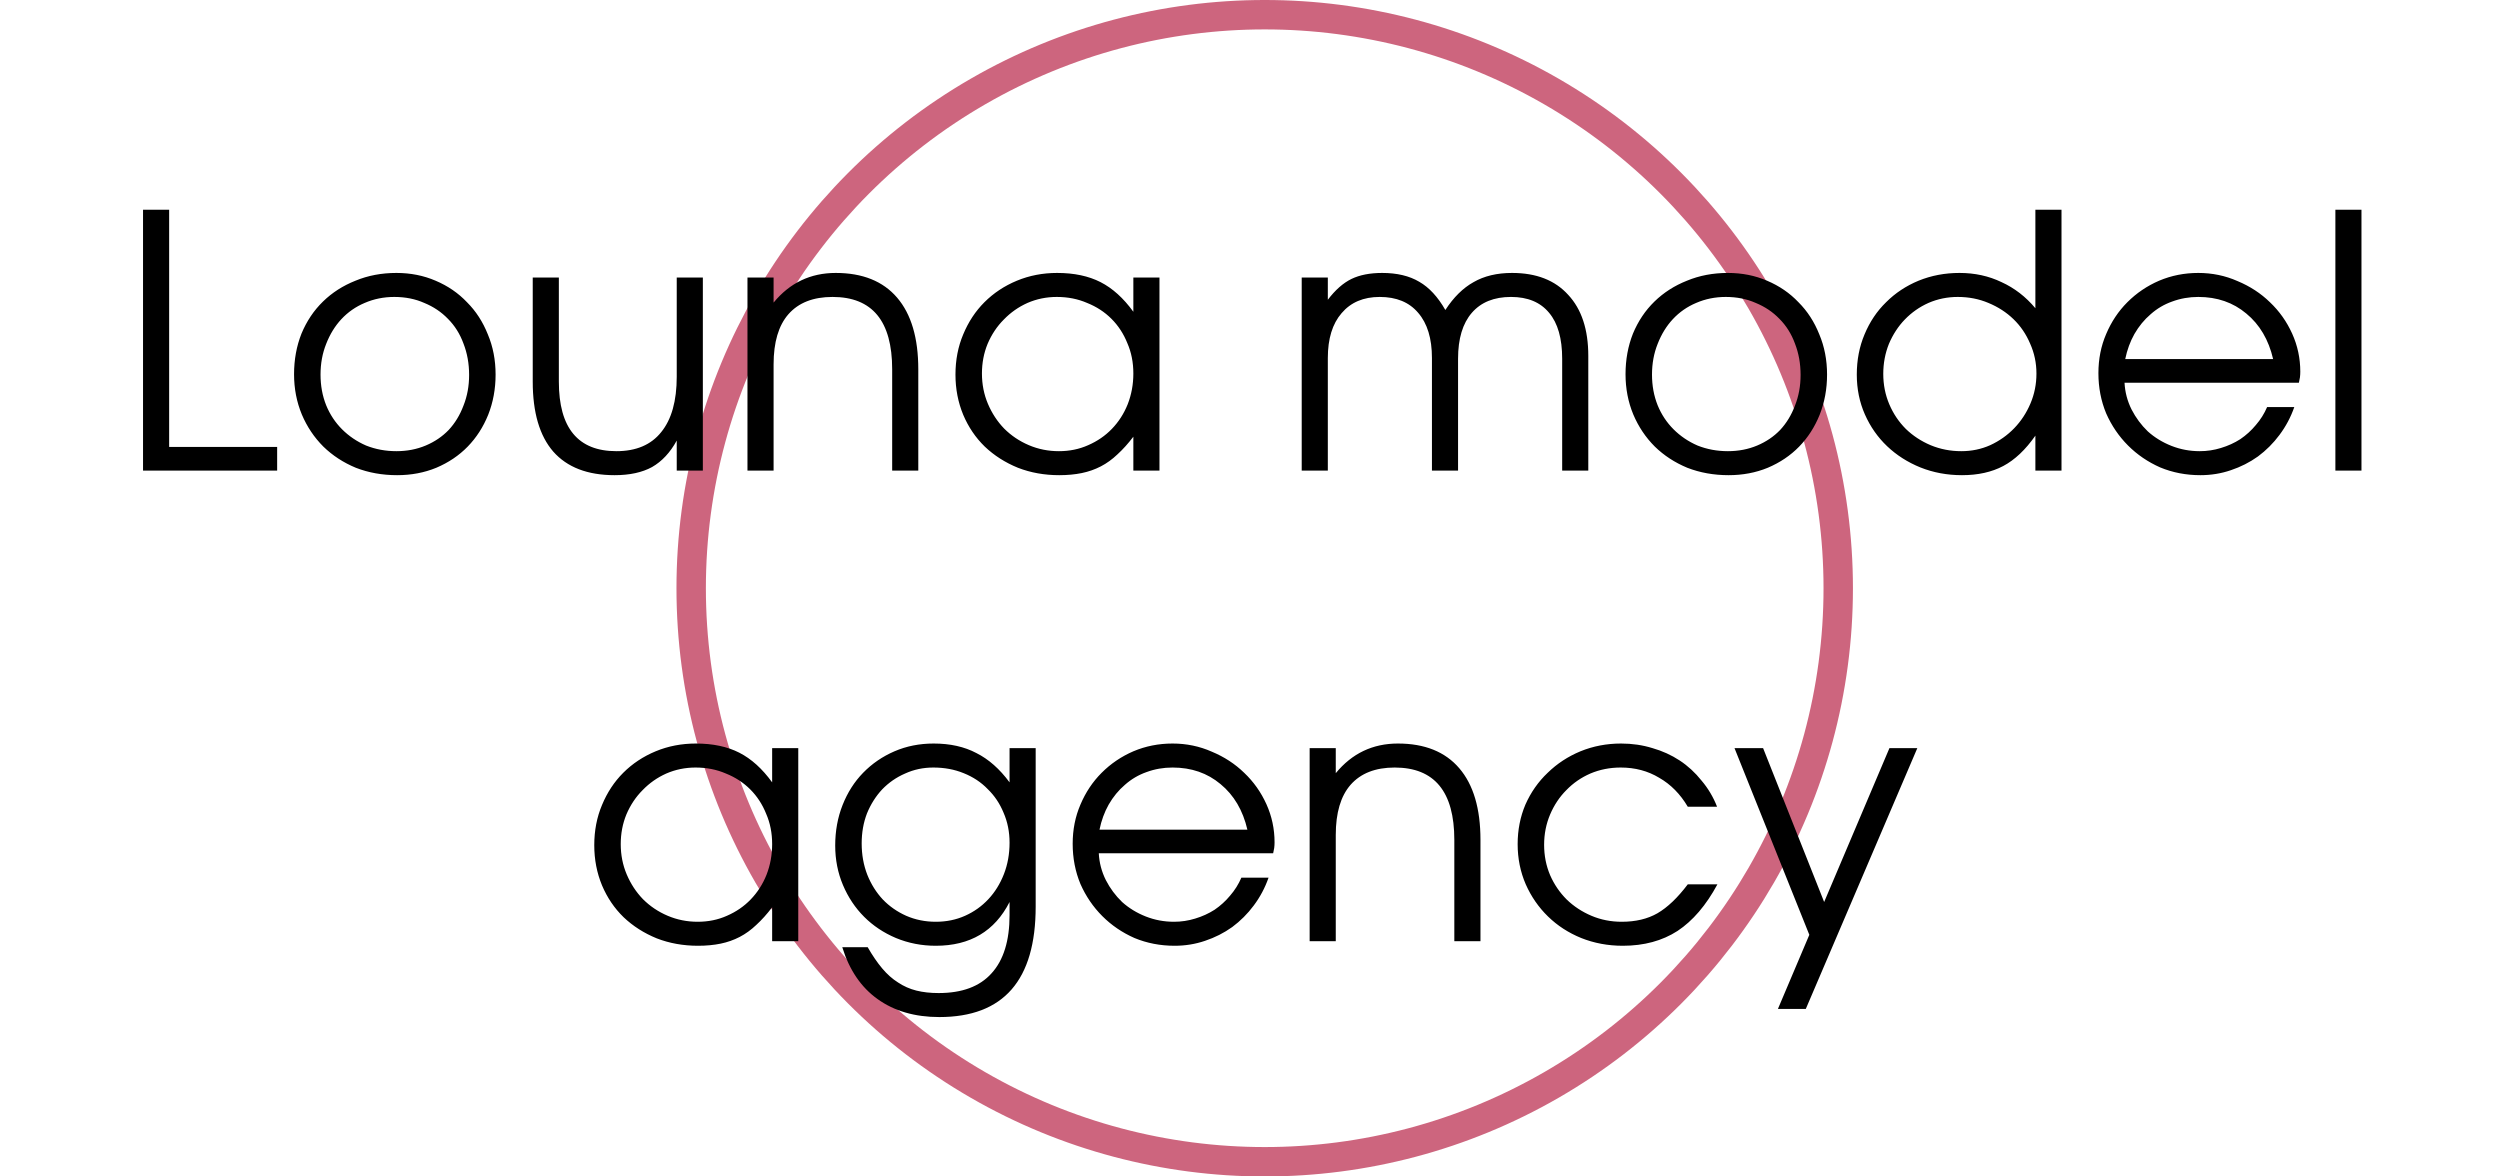
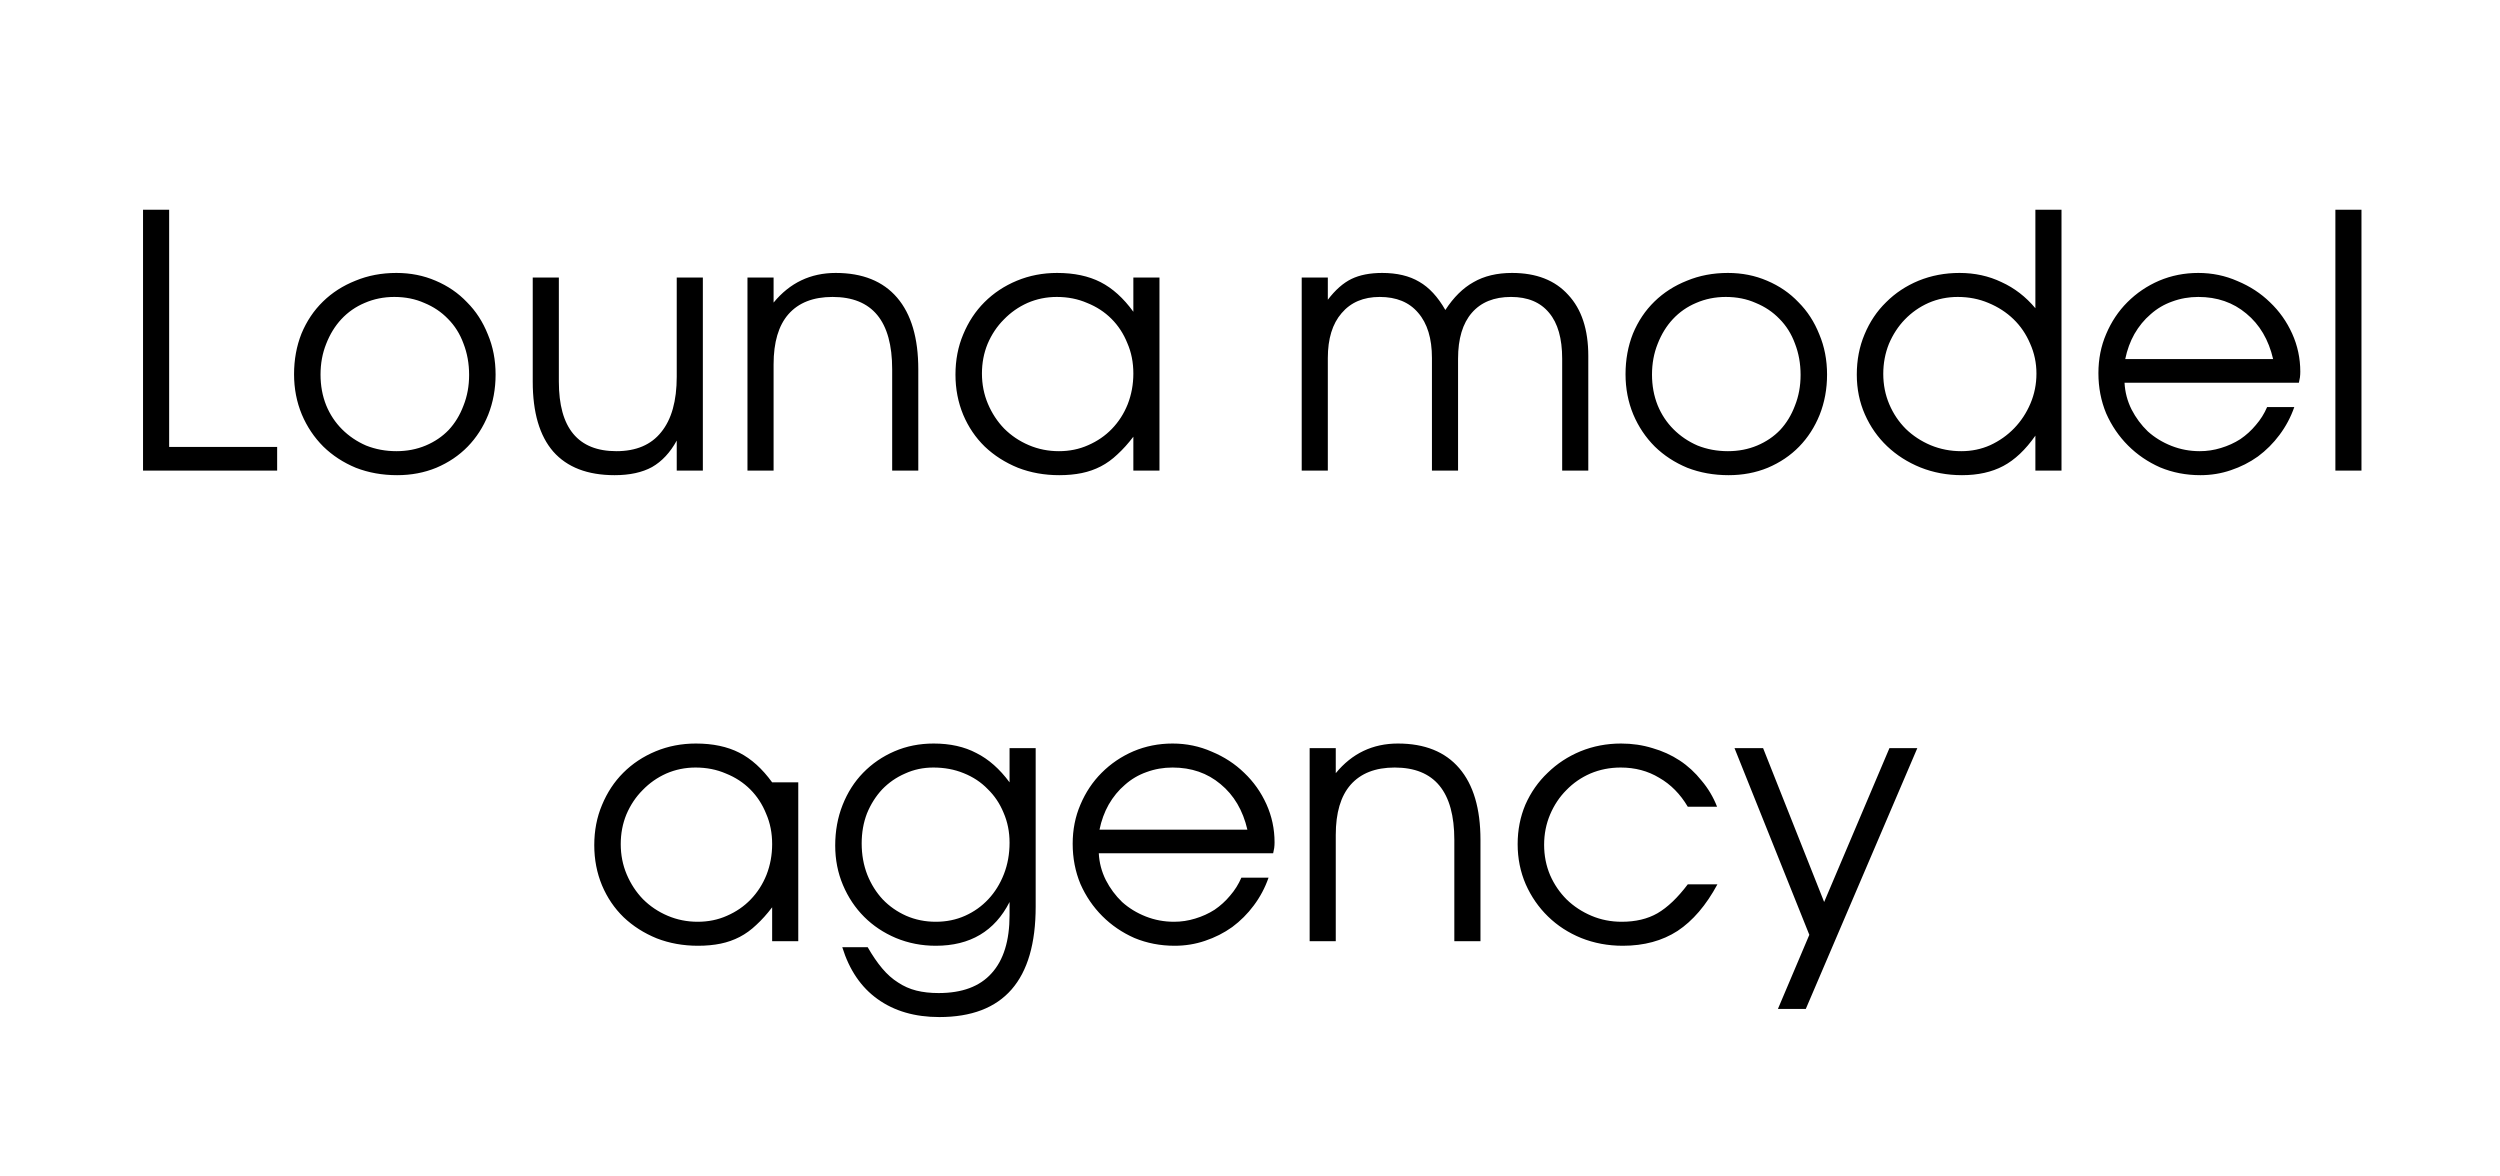
<svg xmlns="http://www.w3.org/2000/svg" width="85" height="40" viewBox="0 0 85 40" fill="none">
-   <circle cx="43" cy="20" r="19.5" stroke="#CD657E" />
-   <path d="M4.863 7.132H5.751V15.196H9.423V16H4.863V7.132ZM9.998 12.724C9.998 12.228 10.082 11.768 10.25 11.344C10.426 10.92 10.67 10.556 10.982 10.252C11.294 9.948 11.662 9.712 12.086 9.544C12.51 9.368 12.974 9.28 13.478 9.28C13.958 9.28 14.402 9.368 14.81 9.544C15.226 9.72 15.582 9.964 15.878 10.276C16.182 10.58 16.418 10.944 16.586 11.368C16.762 11.784 16.85 12.24 16.85 12.736C16.85 13.224 16.766 13.68 16.598 14.104C16.43 14.52 16.198 14.88 15.902 15.184C15.606 15.488 15.25 15.728 14.834 15.904C14.426 16.072 13.982 16.156 13.502 16.156C12.998 16.156 12.53 16.072 12.098 15.904C11.674 15.728 11.306 15.488 10.994 15.184C10.682 14.872 10.438 14.508 10.262 14.092C10.086 13.668 9.998 13.212 9.998 12.724ZM13.478 15.34C13.838 15.34 14.17 15.276 14.474 15.148C14.778 15.02 15.038 14.844 15.254 14.62C15.47 14.388 15.638 14.112 15.758 13.792C15.886 13.472 15.95 13.124 15.95 12.748C15.95 12.364 15.886 12.008 15.758 11.68C15.638 11.352 15.462 11.072 15.23 10.84C15.006 10.608 14.738 10.428 14.426 10.3C14.122 10.164 13.782 10.096 13.406 10.096C13.046 10.096 12.71 10.164 12.398 10.3C12.094 10.428 11.83 10.612 11.606 10.852C11.39 11.084 11.218 11.364 11.09 11.692C10.962 12.012 10.898 12.36 10.898 12.736C10.898 13.112 10.962 13.46 11.09 13.78C11.218 14.092 11.398 14.364 11.63 14.596C11.862 14.828 12.134 15.012 12.446 15.148C12.766 15.276 13.11 15.34 13.478 15.34ZM23.009 14.98C22.785 15.388 22.505 15.688 22.169 15.88C21.833 16.064 21.409 16.156 20.897 16.156C19.977 16.156 19.281 15.888 18.809 15.352C18.345 14.816 18.113 14.024 18.113 12.976V9.436H19.001V12.976C19.001 14.552 19.653 15.34 20.957 15.34C21.629 15.34 22.137 15.124 22.481 14.692C22.833 14.26 23.009 13.632 23.009 12.808V9.436H23.897V16H23.009V14.98ZM25.414 9.436H26.302V10.288C26.854 9.616 27.558 9.28 28.414 9.28C29.326 9.28 30.022 9.56 30.502 10.12C30.982 10.68 31.222 11.492 31.222 12.556V16H30.334V12.556C30.334 10.916 29.658 10.096 28.306 10.096C27.65 10.096 27.15 10.292 26.806 10.684C26.47 11.068 26.302 11.636 26.302 12.388V16H25.414V9.436ZM32.486 12.736C32.486 12.24 32.574 11.784 32.75 11.368C32.926 10.944 33.166 10.58 33.47 10.276C33.782 9.964 34.15 9.72 34.574 9.544C34.998 9.368 35.454 9.28 35.942 9.28C36.518 9.28 37.01 9.384 37.418 9.592C37.826 9.8 38.198 10.136 38.534 10.6V9.436H39.422V16H38.534V14.848C38.358 15.08 38.178 15.28 37.994 15.448C37.818 15.616 37.63 15.752 37.43 15.856C37.23 15.96 37.014 16.036 36.782 16.084C36.55 16.132 36.294 16.156 36.014 16.156C35.51 16.156 35.042 16.072 34.61 15.904C34.178 15.728 33.802 15.488 33.482 15.184C33.17 14.88 32.926 14.52 32.75 14.104C32.574 13.68 32.486 13.224 32.486 12.736ZM33.386 12.7C33.386 13.068 33.454 13.412 33.59 13.732C33.726 14.052 33.91 14.332 34.142 14.572C34.382 14.812 34.662 15 34.982 15.136C35.302 15.272 35.642 15.34 36.002 15.34C36.362 15.34 36.694 15.272 36.998 15.136C37.31 15 37.578 14.816 37.802 14.584C38.034 14.344 38.214 14.064 38.342 13.744C38.47 13.416 38.534 13.068 38.534 12.7C38.534 12.324 38.466 11.98 38.33 11.668C38.202 11.348 38.022 11.072 37.79 10.84C37.558 10.608 37.282 10.428 36.962 10.3C36.65 10.164 36.306 10.096 35.93 10.096C35.578 10.096 35.246 10.164 34.934 10.3C34.63 10.436 34.362 10.624 34.13 10.864C33.898 11.096 33.714 11.372 33.578 11.692C33.45 12.004 33.386 12.34 33.386 12.7ZM44.258 9.436H45.146V10.192C45.402 9.856 45.67 9.62 45.95 9.484C46.23 9.348 46.578 9.28 46.994 9.28C47.498 9.28 47.918 9.38 48.254 9.58C48.59 9.772 48.886 10.092 49.142 10.54C49.422 10.108 49.742 9.792 50.102 9.592C50.462 9.384 50.898 9.28 51.41 9.28C52.234 9.28 52.87 9.528 53.318 10.024C53.774 10.512 54.002 11.204 54.002 12.1V16H53.114V12.196C53.114 11.508 52.966 10.988 52.67 10.636C52.374 10.276 51.942 10.096 51.374 10.096C50.798 10.096 50.354 10.276 50.042 10.636C49.73 10.996 49.574 11.516 49.574 12.196V16H48.686V12.172C48.686 11.508 48.53 10.996 48.218 10.636C47.914 10.276 47.478 10.096 46.91 10.096C46.358 10.096 45.926 10.28 45.614 10.648C45.302 11.008 45.146 11.516 45.146 12.172V16H44.258V9.436ZM55.268 12.724C55.268 12.228 55.352 11.768 55.52 11.344C55.696 10.92 55.94 10.556 56.252 10.252C56.564 9.948 56.932 9.712 57.356 9.544C57.78 9.368 58.244 9.28 58.748 9.28C59.228 9.28 59.672 9.368 60.08 9.544C60.496 9.72 60.852 9.964 61.148 10.276C61.452 10.58 61.688 10.944 61.856 11.368C62.032 11.784 62.12 12.24 62.12 12.736C62.12 13.224 62.036 13.68 61.868 14.104C61.7 14.52 61.468 14.88 61.172 15.184C60.876 15.488 60.52 15.728 60.104 15.904C59.696 16.072 59.252 16.156 58.772 16.156C58.268 16.156 57.8 16.072 57.368 15.904C56.944 15.728 56.576 15.488 56.264 15.184C55.952 14.872 55.708 14.508 55.532 14.092C55.356 13.668 55.268 13.212 55.268 12.724ZM58.748 15.34C59.108 15.34 59.44 15.276 59.744 15.148C60.048 15.02 60.308 14.844 60.524 14.62C60.74 14.388 60.908 14.112 61.028 13.792C61.156 13.472 61.22 13.124 61.22 12.748C61.22 12.364 61.156 12.008 61.028 11.68C60.908 11.352 60.732 11.072 60.5 10.84C60.276 10.608 60.008 10.428 59.696 10.3C59.392 10.164 59.052 10.096 58.676 10.096C58.316 10.096 57.98 10.164 57.668 10.3C57.364 10.428 57.1 10.612 56.876 10.852C56.66 11.084 56.488 11.364 56.36 11.692C56.232 12.012 56.168 12.36 56.168 12.736C56.168 13.112 56.232 13.46 56.36 13.78C56.488 14.092 56.668 14.364 56.9 14.596C57.132 14.828 57.404 15.012 57.716 15.148C58.036 15.276 58.38 15.34 58.748 15.34ZM63.131 12.736C63.131 12.24 63.219 11.784 63.395 11.368C63.571 10.944 63.815 10.58 64.127 10.276C64.439 9.964 64.807 9.72 65.231 9.544C65.663 9.368 66.127 9.28 66.623 9.28C67.143 9.28 67.619 9.384 68.051 9.592C68.491 9.792 68.875 10.088 69.203 10.48V7.132H70.091V16H69.203V14.812C68.867 15.292 68.503 15.636 68.111 15.844C67.719 16.052 67.251 16.156 66.707 16.156C66.203 16.156 65.731 16.068 65.291 15.892C64.859 15.716 64.483 15.476 64.163 15.172C63.843 14.868 63.591 14.508 63.407 14.092C63.223 13.676 63.131 13.224 63.131 12.736ZM64.031 12.712C64.031 13.08 64.099 13.424 64.235 13.744C64.371 14.064 64.559 14.344 64.799 14.584C65.039 14.816 65.319 15 65.639 15.136C65.967 15.272 66.315 15.34 66.683 15.34C67.035 15.34 67.363 15.272 67.667 15.136C67.979 14.992 68.251 14.8 68.483 14.56C68.715 14.32 68.899 14.04 69.035 13.72C69.171 13.4 69.239 13.06 69.239 12.7C69.239 12.34 69.167 12 69.023 11.68C68.887 11.36 68.699 11.084 68.459 10.852C68.219 10.62 67.935 10.436 67.607 10.3C67.287 10.164 66.939 10.096 66.563 10.096C66.211 10.096 65.879 10.164 65.567 10.3C65.263 10.436 64.995 10.624 64.763 10.864C64.539 11.096 64.359 11.372 64.223 11.692C64.095 12.012 64.031 12.352 64.031 12.712ZM78.006 13.84C77.886 14.184 77.718 14.5 77.502 14.788C77.294 15.068 77.05 15.312 76.77 15.52C76.49 15.72 76.182 15.876 75.846 15.988C75.518 16.1 75.174 16.156 74.814 16.156C74.326 16.156 73.87 16.068 73.446 15.892C73.03 15.708 72.666 15.46 72.354 15.148C72.042 14.836 71.794 14.472 71.61 14.056C71.434 13.632 71.346 13.176 71.346 12.688C71.346 12.208 71.434 11.764 71.61 11.356C71.786 10.94 72.026 10.58 72.33 10.276C72.642 9.964 73.002 9.72 73.41 9.544C73.826 9.368 74.27 9.28 74.742 9.28C75.214 9.28 75.658 9.372 76.074 9.556C76.498 9.732 76.866 9.972 77.178 10.276C77.498 10.58 77.75 10.936 77.934 11.344C78.118 11.752 78.21 12.184 78.21 12.64C78.21 12.704 78.206 12.768 78.198 12.832C78.19 12.888 78.178 12.948 78.162 13.012H72.234C72.25 13.332 72.33 13.636 72.474 13.924C72.618 14.204 72.802 14.452 73.026 14.668C73.258 14.876 73.526 15.04 73.83 15.16C74.134 15.28 74.454 15.34 74.79 15.34C75.038 15.34 75.278 15.304 75.51 15.232C75.75 15.16 75.97 15.06 76.17 14.932C76.37 14.796 76.546 14.636 76.698 14.452C76.858 14.268 76.986 14.064 77.082 13.84H78.006ZM77.286 12.208C77.134 11.552 76.83 11.036 76.374 10.66C75.926 10.284 75.382 10.096 74.742 10.096C74.43 10.096 74.134 10.148 73.854 10.252C73.582 10.348 73.338 10.492 73.122 10.684C72.906 10.868 72.722 11.092 72.57 11.356C72.426 11.612 72.322 11.896 72.258 12.208H77.286ZM79.403 7.132H80.29V16H79.403V7.132ZM20.205 28.736C20.205 28.24 20.293 27.784 20.469 27.368C20.645 26.944 20.885 26.58 21.189 26.276C21.501 25.964 21.869 25.72 22.293 25.544C22.717 25.368 23.173 25.28 23.661 25.28C24.237 25.28 24.729 25.384 25.137 25.592C25.545 25.8 25.917 26.136 26.253 26.6V25.436H27.141V32H26.253V30.848C26.077 31.08 25.897 31.28 25.713 31.448C25.537 31.616 25.349 31.752 25.149 31.856C24.949 31.96 24.733 32.036 24.501 32.084C24.269 32.132 24.013 32.156 23.733 32.156C23.229 32.156 22.761 32.072 22.329 31.904C21.897 31.728 21.521 31.488 21.201 31.184C20.889 30.88 20.645 30.52 20.469 30.104C20.293 29.68 20.205 29.224 20.205 28.736ZM21.105 28.7C21.105 29.068 21.173 29.412 21.309 29.732C21.445 30.052 21.629 30.332 21.861 30.572C22.101 30.812 22.381 31 22.701 31.136C23.021 31.272 23.361 31.34 23.721 31.34C24.081 31.34 24.413 31.272 24.717 31.136C25.029 31 25.297 30.816 25.521 30.584C25.753 30.344 25.933 30.064 26.061 29.744C26.189 29.416 26.253 29.068 26.253 28.7C26.253 28.324 26.185 27.98 26.049 27.668C25.921 27.348 25.741 27.072 25.509 26.84C25.277 26.608 25.001 26.428 24.681 26.3C24.369 26.164 24.025 26.096 23.649 26.096C23.297 26.096 22.965 26.164 22.653 26.3C22.349 26.436 22.081 26.624 21.849 26.864C21.617 27.096 21.433 27.372 21.297 27.692C21.169 28.004 21.105 28.34 21.105 28.7ZM29.501 32.204C29.661 32.484 29.825 32.724 29.993 32.924C30.161 33.124 30.341 33.284 30.533 33.404C30.725 33.532 30.933 33.624 31.157 33.68C31.381 33.736 31.633 33.764 31.913 33.764C32.713 33.764 33.313 33.54 33.713 33.092C34.121 32.644 34.325 31.984 34.325 31.112V30.668C33.821 31.66 32.985 32.156 31.817 32.156C31.337 32.156 30.885 32.068 30.461 31.892C30.045 31.716 29.685 31.476 29.381 31.172C29.077 30.868 28.837 30.508 28.661 30.092C28.485 29.676 28.397 29.228 28.397 28.748C28.397 28.252 28.481 27.792 28.649 27.368C28.817 26.944 29.049 26.58 29.345 26.276C29.649 25.964 30.005 25.72 30.413 25.544C30.821 25.368 31.265 25.28 31.745 25.28C32.305 25.28 32.789 25.388 33.197 25.604C33.613 25.812 33.989 26.144 34.325 26.6V25.436H35.213V30.824C35.213 33.328 34.121 34.58 31.937 34.58C31.105 34.58 30.405 34.376 29.837 33.968C29.277 33.568 28.877 32.98 28.637 32.204H29.501ZM31.817 31.34C32.177 31.34 32.509 31.272 32.813 31.136C33.117 31 33.381 30.812 33.605 30.572C33.829 30.332 34.005 30.048 34.133 29.72C34.261 29.392 34.325 29.036 34.325 28.652C34.325 28.284 34.257 27.944 34.121 27.632C33.993 27.32 33.813 27.052 33.581 26.828C33.357 26.596 33.085 26.416 32.765 26.288C32.453 26.16 32.109 26.096 31.733 26.096C31.389 26.096 31.069 26.164 30.773 26.3C30.477 26.428 30.217 26.608 29.993 26.84C29.777 27.072 29.605 27.344 29.477 27.656C29.357 27.968 29.297 28.308 29.297 28.676C29.297 29.06 29.361 29.416 29.489 29.744C29.617 30.064 29.793 30.344 30.017 30.584C30.241 30.816 30.505 31 30.809 31.136C31.121 31.272 31.457 31.34 31.817 31.34ZM43.131 29.84C43.011 30.184 42.843 30.5 42.627 30.788C42.419 31.068 42.175 31.312 41.895 31.52C41.615 31.72 41.307 31.876 40.971 31.988C40.643 32.1 40.299 32.156 39.939 32.156C39.451 32.156 38.995 32.068 38.571 31.892C38.155 31.708 37.791 31.46 37.479 31.148C37.167 30.836 36.919 30.472 36.735 30.056C36.559 29.632 36.471 29.176 36.471 28.688C36.471 28.208 36.559 27.764 36.735 27.356C36.911 26.94 37.151 26.58 37.455 26.276C37.767 25.964 38.127 25.72 38.535 25.544C38.951 25.368 39.395 25.28 39.867 25.28C40.339 25.28 40.783 25.372 41.199 25.556C41.623 25.732 41.991 25.972 42.303 26.276C42.623 26.58 42.875 26.936 43.059 27.344C43.243 27.752 43.335 28.184 43.335 28.64C43.335 28.704 43.331 28.768 43.323 28.832C43.315 28.888 43.303 28.948 43.287 29.012H37.359C37.375 29.332 37.455 29.636 37.599 29.924C37.743 30.204 37.927 30.452 38.151 30.668C38.383 30.876 38.651 31.04 38.955 31.16C39.259 31.28 39.579 31.34 39.915 31.34C40.163 31.34 40.403 31.304 40.635 31.232C40.875 31.16 41.095 31.06 41.295 30.932C41.495 30.796 41.671 30.636 41.823 30.452C41.983 30.268 42.111 30.064 42.207 29.84H43.131ZM42.411 28.208C42.259 27.552 41.955 27.036 41.499 26.66C41.051 26.284 40.507 26.096 39.867 26.096C39.555 26.096 39.259 26.148 38.979 26.252C38.707 26.348 38.463 26.492 38.247 26.684C38.031 26.868 37.847 27.092 37.695 27.356C37.551 27.612 37.447 27.896 37.383 28.208H42.411ZM44.528 25.436H45.416V26.288C45.968 25.616 46.672 25.28 47.528 25.28C48.44 25.28 49.136 25.56 49.615 26.12C50.096 26.68 50.336 27.492 50.336 28.556V32H49.447V28.556C49.447 26.916 48.772 26.096 47.419 26.096C46.764 26.096 46.264 26.292 45.919 26.684C45.584 27.068 45.416 27.636 45.416 28.388V32H44.528V25.436ZM58.392 30.068C58.008 30.78 57.556 31.308 57.036 31.652C56.516 31.988 55.896 32.156 55.176 32.156C54.672 32.156 54.2 32.068 53.76 31.892C53.328 31.716 52.952 31.472 52.632 31.16C52.312 30.848 52.06 30.484 51.876 30.068C51.692 29.644 51.6 29.188 51.6 28.7C51.6 28.22 51.688 27.772 51.864 27.356C52.048 26.94 52.3 26.58 52.62 26.276C52.94 25.964 53.312 25.72 53.736 25.544C54.168 25.368 54.628 25.28 55.116 25.28C55.492 25.28 55.848 25.332 56.184 25.436C56.52 25.532 56.828 25.672 57.108 25.856C57.388 26.04 57.636 26.268 57.852 26.54C58.076 26.804 58.252 27.1 58.38 27.428H57.384C57.128 26.996 56.804 26.668 56.412 26.444C56.028 26.212 55.592 26.096 55.104 26.096C54.736 26.096 54.392 26.164 54.072 26.3C53.76 26.436 53.488 26.624 53.256 26.864C53.024 27.096 52.84 27.372 52.704 27.692C52.568 28.012 52.5 28.356 52.5 28.724C52.5 29.092 52.568 29.436 52.704 29.756C52.84 30.068 53.028 30.344 53.268 30.584C53.508 30.816 53.788 31 54.108 31.136C54.428 31.272 54.772 31.34 55.14 31.34C55.612 31.34 56.016 31.244 56.352 31.052C56.696 30.852 57.04 30.524 57.384 30.068H58.392ZM61.517 31.784L58.973 25.436H59.945L62.021 30.668L64.241 25.436H65.189L61.397 34.304H60.449L61.517 31.784Z" fill="black" />
+   <path d="M4.863 7.132H5.751V15.196H9.423V16H4.863V7.132ZM9.998 12.724C9.998 12.228 10.082 11.768 10.25 11.344C10.426 10.92 10.67 10.556 10.982 10.252C11.294 9.948 11.662 9.712 12.086 9.544C12.51 9.368 12.974 9.28 13.478 9.28C13.958 9.28 14.402 9.368 14.81 9.544C15.226 9.72 15.582 9.964 15.878 10.276C16.182 10.58 16.418 10.944 16.586 11.368C16.762 11.784 16.85 12.24 16.85 12.736C16.85 13.224 16.766 13.68 16.598 14.104C16.43 14.52 16.198 14.88 15.902 15.184C15.606 15.488 15.25 15.728 14.834 15.904C14.426 16.072 13.982 16.156 13.502 16.156C12.998 16.156 12.53 16.072 12.098 15.904C11.674 15.728 11.306 15.488 10.994 15.184C10.682 14.872 10.438 14.508 10.262 14.092C10.086 13.668 9.998 13.212 9.998 12.724ZM13.478 15.34C13.838 15.34 14.17 15.276 14.474 15.148C14.778 15.02 15.038 14.844 15.254 14.62C15.47 14.388 15.638 14.112 15.758 13.792C15.886 13.472 15.95 13.124 15.95 12.748C15.95 12.364 15.886 12.008 15.758 11.68C15.638 11.352 15.462 11.072 15.23 10.84C15.006 10.608 14.738 10.428 14.426 10.3C14.122 10.164 13.782 10.096 13.406 10.096C13.046 10.096 12.71 10.164 12.398 10.3C12.094 10.428 11.83 10.612 11.606 10.852C11.39 11.084 11.218 11.364 11.09 11.692C10.962 12.012 10.898 12.36 10.898 12.736C10.898 13.112 10.962 13.46 11.09 13.78C11.218 14.092 11.398 14.364 11.63 14.596C11.862 14.828 12.134 15.012 12.446 15.148C12.766 15.276 13.11 15.34 13.478 15.34ZM23.009 14.98C22.785 15.388 22.505 15.688 22.169 15.88C21.833 16.064 21.409 16.156 20.897 16.156C19.977 16.156 19.281 15.888 18.809 15.352C18.345 14.816 18.113 14.024 18.113 12.976V9.436H19.001V12.976C19.001 14.552 19.653 15.34 20.957 15.34C21.629 15.34 22.137 15.124 22.481 14.692C22.833 14.26 23.009 13.632 23.009 12.808V9.436H23.897V16H23.009V14.98ZM25.414 9.436H26.302V10.288C26.854 9.616 27.558 9.28 28.414 9.28C29.326 9.28 30.022 9.56 30.502 10.12C30.982 10.68 31.222 11.492 31.222 12.556V16H30.334V12.556C30.334 10.916 29.658 10.096 28.306 10.096C27.65 10.096 27.15 10.292 26.806 10.684C26.47 11.068 26.302 11.636 26.302 12.388V16H25.414V9.436ZM32.486 12.736C32.486 12.24 32.574 11.784 32.75 11.368C32.926 10.944 33.166 10.58 33.47 10.276C33.782 9.964 34.15 9.72 34.574 9.544C34.998 9.368 35.454 9.28 35.942 9.28C36.518 9.28 37.01 9.384 37.418 9.592C37.826 9.8 38.198 10.136 38.534 10.6V9.436H39.422V16H38.534V14.848C38.358 15.08 38.178 15.28 37.994 15.448C37.818 15.616 37.63 15.752 37.43 15.856C37.23 15.96 37.014 16.036 36.782 16.084C36.55 16.132 36.294 16.156 36.014 16.156C35.51 16.156 35.042 16.072 34.61 15.904C34.178 15.728 33.802 15.488 33.482 15.184C33.17 14.88 32.926 14.52 32.75 14.104C32.574 13.68 32.486 13.224 32.486 12.736ZM33.386 12.7C33.386 13.068 33.454 13.412 33.59 13.732C33.726 14.052 33.91 14.332 34.142 14.572C34.382 14.812 34.662 15 34.982 15.136C35.302 15.272 35.642 15.34 36.002 15.34C36.362 15.34 36.694 15.272 36.998 15.136C37.31 15 37.578 14.816 37.802 14.584C38.034 14.344 38.214 14.064 38.342 13.744C38.47 13.416 38.534 13.068 38.534 12.7C38.534 12.324 38.466 11.98 38.33 11.668C38.202 11.348 38.022 11.072 37.79 10.84C37.558 10.608 37.282 10.428 36.962 10.3C36.65 10.164 36.306 10.096 35.93 10.096C35.578 10.096 35.246 10.164 34.934 10.3C34.63 10.436 34.362 10.624 34.13 10.864C33.898 11.096 33.714 11.372 33.578 11.692C33.45 12.004 33.386 12.34 33.386 12.7ZM44.258 9.436H45.146V10.192C45.402 9.856 45.67 9.62 45.95 9.484C46.23 9.348 46.578 9.28 46.994 9.28C47.498 9.28 47.918 9.38 48.254 9.58C48.59 9.772 48.886 10.092 49.142 10.54C49.422 10.108 49.742 9.792 50.102 9.592C50.462 9.384 50.898 9.28 51.41 9.28C52.234 9.28 52.87 9.528 53.318 10.024C53.774 10.512 54.002 11.204 54.002 12.1V16H53.114V12.196C53.114 11.508 52.966 10.988 52.67 10.636C52.374 10.276 51.942 10.096 51.374 10.096C50.798 10.096 50.354 10.276 50.042 10.636C49.73 10.996 49.574 11.516 49.574 12.196V16H48.686V12.172C48.686 11.508 48.53 10.996 48.218 10.636C47.914 10.276 47.478 10.096 46.91 10.096C46.358 10.096 45.926 10.28 45.614 10.648C45.302 11.008 45.146 11.516 45.146 12.172V16H44.258V9.436ZM55.268 12.724C55.268 12.228 55.352 11.768 55.52 11.344C55.696 10.92 55.94 10.556 56.252 10.252C56.564 9.948 56.932 9.712 57.356 9.544C57.78 9.368 58.244 9.28 58.748 9.28C59.228 9.28 59.672 9.368 60.08 9.544C60.496 9.72 60.852 9.964 61.148 10.276C61.452 10.58 61.688 10.944 61.856 11.368C62.032 11.784 62.12 12.24 62.12 12.736C62.12 13.224 62.036 13.68 61.868 14.104C61.7 14.52 61.468 14.88 61.172 15.184C60.876 15.488 60.52 15.728 60.104 15.904C59.696 16.072 59.252 16.156 58.772 16.156C58.268 16.156 57.8 16.072 57.368 15.904C56.944 15.728 56.576 15.488 56.264 15.184C55.952 14.872 55.708 14.508 55.532 14.092C55.356 13.668 55.268 13.212 55.268 12.724ZM58.748 15.34C59.108 15.34 59.44 15.276 59.744 15.148C60.048 15.02 60.308 14.844 60.524 14.62C60.74 14.388 60.908 14.112 61.028 13.792C61.156 13.472 61.22 13.124 61.22 12.748C61.22 12.364 61.156 12.008 61.028 11.68C60.908 11.352 60.732 11.072 60.5 10.84C60.276 10.608 60.008 10.428 59.696 10.3C59.392 10.164 59.052 10.096 58.676 10.096C58.316 10.096 57.98 10.164 57.668 10.3C57.364 10.428 57.1 10.612 56.876 10.852C56.66 11.084 56.488 11.364 56.36 11.692C56.232 12.012 56.168 12.36 56.168 12.736C56.168 13.112 56.232 13.46 56.36 13.78C56.488 14.092 56.668 14.364 56.9 14.596C57.132 14.828 57.404 15.012 57.716 15.148C58.036 15.276 58.38 15.34 58.748 15.34ZM63.131 12.736C63.131 12.24 63.219 11.784 63.395 11.368C63.571 10.944 63.815 10.58 64.127 10.276C64.439 9.964 64.807 9.72 65.231 9.544C65.663 9.368 66.127 9.28 66.623 9.28C67.143 9.28 67.619 9.384 68.051 9.592C68.491 9.792 68.875 10.088 69.203 10.48V7.132H70.091V16H69.203V14.812C68.867 15.292 68.503 15.636 68.111 15.844C67.719 16.052 67.251 16.156 66.707 16.156C66.203 16.156 65.731 16.068 65.291 15.892C64.859 15.716 64.483 15.476 64.163 15.172C63.843 14.868 63.591 14.508 63.407 14.092C63.223 13.676 63.131 13.224 63.131 12.736ZM64.031 12.712C64.031 13.08 64.099 13.424 64.235 13.744C64.371 14.064 64.559 14.344 64.799 14.584C65.039 14.816 65.319 15 65.639 15.136C65.967 15.272 66.315 15.34 66.683 15.34C67.035 15.34 67.363 15.272 67.667 15.136C67.979 14.992 68.251 14.8 68.483 14.56C68.715 14.32 68.899 14.04 69.035 13.72C69.171 13.4 69.239 13.06 69.239 12.7C69.239 12.34 69.167 12 69.023 11.68C68.887 11.36 68.699 11.084 68.459 10.852C68.219 10.62 67.935 10.436 67.607 10.3C67.287 10.164 66.939 10.096 66.563 10.096C66.211 10.096 65.879 10.164 65.567 10.3C65.263 10.436 64.995 10.624 64.763 10.864C64.539 11.096 64.359 11.372 64.223 11.692C64.095 12.012 64.031 12.352 64.031 12.712ZM78.006 13.84C77.886 14.184 77.718 14.5 77.502 14.788C77.294 15.068 77.05 15.312 76.77 15.52C76.49 15.72 76.182 15.876 75.846 15.988C75.518 16.1 75.174 16.156 74.814 16.156C74.326 16.156 73.87 16.068 73.446 15.892C73.03 15.708 72.666 15.46 72.354 15.148C72.042 14.836 71.794 14.472 71.61 14.056C71.434 13.632 71.346 13.176 71.346 12.688C71.346 12.208 71.434 11.764 71.61 11.356C71.786 10.94 72.026 10.58 72.33 10.276C72.642 9.964 73.002 9.72 73.41 9.544C73.826 9.368 74.27 9.28 74.742 9.28C75.214 9.28 75.658 9.372 76.074 9.556C76.498 9.732 76.866 9.972 77.178 10.276C77.498 10.58 77.75 10.936 77.934 11.344C78.118 11.752 78.21 12.184 78.21 12.64C78.21 12.704 78.206 12.768 78.198 12.832C78.19 12.888 78.178 12.948 78.162 13.012H72.234C72.25 13.332 72.33 13.636 72.474 13.924C72.618 14.204 72.802 14.452 73.026 14.668C73.258 14.876 73.526 15.04 73.83 15.16C74.134 15.28 74.454 15.34 74.79 15.34C75.038 15.34 75.278 15.304 75.51 15.232C75.75 15.16 75.97 15.06 76.17 14.932C76.37 14.796 76.546 14.636 76.698 14.452C76.858 14.268 76.986 14.064 77.082 13.84H78.006ZM77.286 12.208C77.134 11.552 76.83 11.036 76.374 10.66C75.926 10.284 75.382 10.096 74.742 10.096C74.43 10.096 74.134 10.148 73.854 10.252C73.582 10.348 73.338 10.492 73.122 10.684C72.906 10.868 72.722 11.092 72.57 11.356C72.426 11.612 72.322 11.896 72.258 12.208H77.286ZM79.403 7.132H80.29V16H79.403V7.132ZM20.205 28.736C20.205 28.24 20.293 27.784 20.469 27.368C20.645 26.944 20.885 26.58 21.189 26.276C21.501 25.964 21.869 25.72 22.293 25.544C22.717 25.368 23.173 25.28 23.661 25.28C24.237 25.28 24.729 25.384 25.137 25.592C25.545 25.8 25.917 26.136 26.253 26.6H27.141V32H26.253V30.848C26.077 31.08 25.897 31.28 25.713 31.448C25.537 31.616 25.349 31.752 25.149 31.856C24.949 31.96 24.733 32.036 24.501 32.084C24.269 32.132 24.013 32.156 23.733 32.156C23.229 32.156 22.761 32.072 22.329 31.904C21.897 31.728 21.521 31.488 21.201 31.184C20.889 30.88 20.645 30.52 20.469 30.104C20.293 29.68 20.205 29.224 20.205 28.736ZM21.105 28.7C21.105 29.068 21.173 29.412 21.309 29.732C21.445 30.052 21.629 30.332 21.861 30.572C22.101 30.812 22.381 31 22.701 31.136C23.021 31.272 23.361 31.34 23.721 31.34C24.081 31.34 24.413 31.272 24.717 31.136C25.029 31 25.297 30.816 25.521 30.584C25.753 30.344 25.933 30.064 26.061 29.744C26.189 29.416 26.253 29.068 26.253 28.7C26.253 28.324 26.185 27.98 26.049 27.668C25.921 27.348 25.741 27.072 25.509 26.84C25.277 26.608 25.001 26.428 24.681 26.3C24.369 26.164 24.025 26.096 23.649 26.096C23.297 26.096 22.965 26.164 22.653 26.3C22.349 26.436 22.081 26.624 21.849 26.864C21.617 27.096 21.433 27.372 21.297 27.692C21.169 28.004 21.105 28.34 21.105 28.7ZM29.501 32.204C29.661 32.484 29.825 32.724 29.993 32.924C30.161 33.124 30.341 33.284 30.533 33.404C30.725 33.532 30.933 33.624 31.157 33.68C31.381 33.736 31.633 33.764 31.913 33.764C32.713 33.764 33.313 33.54 33.713 33.092C34.121 32.644 34.325 31.984 34.325 31.112V30.668C33.821 31.66 32.985 32.156 31.817 32.156C31.337 32.156 30.885 32.068 30.461 31.892C30.045 31.716 29.685 31.476 29.381 31.172C29.077 30.868 28.837 30.508 28.661 30.092C28.485 29.676 28.397 29.228 28.397 28.748C28.397 28.252 28.481 27.792 28.649 27.368C28.817 26.944 29.049 26.58 29.345 26.276C29.649 25.964 30.005 25.72 30.413 25.544C30.821 25.368 31.265 25.28 31.745 25.28C32.305 25.28 32.789 25.388 33.197 25.604C33.613 25.812 33.989 26.144 34.325 26.6V25.436H35.213V30.824C35.213 33.328 34.121 34.58 31.937 34.58C31.105 34.58 30.405 34.376 29.837 33.968C29.277 33.568 28.877 32.98 28.637 32.204H29.501ZM31.817 31.34C32.177 31.34 32.509 31.272 32.813 31.136C33.117 31 33.381 30.812 33.605 30.572C33.829 30.332 34.005 30.048 34.133 29.72C34.261 29.392 34.325 29.036 34.325 28.652C34.325 28.284 34.257 27.944 34.121 27.632C33.993 27.32 33.813 27.052 33.581 26.828C33.357 26.596 33.085 26.416 32.765 26.288C32.453 26.16 32.109 26.096 31.733 26.096C31.389 26.096 31.069 26.164 30.773 26.3C30.477 26.428 30.217 26.608 29.993 26.84C29.777 27.072 29.605 27.344 29.477 27.656C29.357 27.968 29.297 28.308 29.297 28.676C29.297 29.06 29.361 29.416 29.489 29.744C29.617 30.064 29.793 30.344 30.017 30.584C30.241 30.816 30.505 31 30.809 31.136C31.121 31.272 31.457 31.34 31.817 31.34ZM43.131 29.84C43.011 30.184 42.843 30.5 42.627 30.788C42.419 31.068 42.175 31.312 41.895 31.52C41.615 31.72 41.307 31.876 40.971 31.988C40.643 32.1 40.299 32.156 39.939 32.156C39.451 32.156 38.995 32.068 38.571 31.892C38.155 31.708 37.791 31.46 37.479 31.148C37.167 30.836 36.919 30.472 36.735 30.056C36.559 29.632 36.471 29.176 36.471 28.688C36.471 28.208 36.559 27.764 36.735 27.356C36.911 26.94 37.151 26.58 37.455 26.276C37.767 25.964 38.127 25.72 38.535 25.544C38.951 25.368 39.395 25.28 39.867 25.28C40.339 25.28 40.783 25.372 41.199 25.556C41.623 25.732 41.991 25.972 42.303 26.276C42.623 26.58 42.875 26.936 43.059 27.344C43.243 27.752 43.335 28.184 43.335 28.64C43.335 28.704 43.331 28.768 43.323 28.832C43.315 28.888 43.303 28.948 43.287 29.012H37.359C37.375 29.332 37.455 29.636 37.599 29.924C37.743 30.204 37.927 30.452 38.151 30.668C38.383 30.876 38.651 31.04 38.955 31.16C39.259 31.28 39.579 31.34 39.915 31.34C40.163 31.34 40.403 31.304 40.635 31.232C40.875 31.16 41.095 31.06 41.295 30.932C41.495 30.796 41.671 30.636 41.823 30.452C41.983 30.268 42.111 30.064 42.207 29.84H43.131ZM42.411 28.208C42.259 27.552 41.955 27.036 41.499 26.66C41.051 26.284 40.507 26.096 39.867 26.096C39.555 26.096 39.259 26.148 38.979 26.252C38.707 26.348 38.463 26.492 38.247 26.684C38.031 26.868 37.847 27.092 37.695 27.356C37.551 27.612 37.447 27.896 37.383 28.208H42.411ZM44.528 25.436H45.416V26.288C45.968 25.616 46.672 25.28 47.528 25.28C48.44 25.28 49.136 25.56 49.615 26.12C50.096 26.68 50.336 27.492 50.336 28.556V32H49.447V28.556C49.447 26.916 48.772 26.096 47.419 26.096C46.764 26.096 46.264 26.292 45.919 26.684C45.584 27.068 45.416 27.636 45.416 28.388V32H44.528V25.436ZM58.392 30.068C58.008 30.78 57.556 31.308 57.036 31.652C56.516 31.988 55.896 32.156 55.176 32.156C54.672 32.156 54.2 32.068 53.76 31.892C53.328 31.716 52.952 31.472 52.632 31.16C52.312 30.848 52.06 30.484 51.876 30.068C51.692 29.644 51.6 29.188 51.6 28.7C51.6 28.22 51.688 27.772 51.864 27.356C52.048 26.94 52.3 26.58 52.62 26.276C52.94 25.964 53.312 25.72 53.736 25.544C54.168 25.368 54.628 25.28 55.116 25.28C55.492 25.28 55.848 25.332 56.184 25.436C56.52 25.532 56.828 25.672 57.108 25.856C57.388 26.04 57.636 26.268 57.852 26.54C58.076 26.804 58.252 27.1 58.38 27.428H57.384C57.128 26.996 56.804 26.668 56.412 26.444C56.028 26.212 55.592 26.096 55.104 26.096C54.736 26.096 54.392 26.164 54.072 26.3C53.76 26.436 53.488 26.624 53.256 26.864C53.024 27.096 52.84 27.372 52.704 27.692C52.568 28.012 52.5 28.356 52.5 28.724C52.5 29.092 52.568 29.436 52.704 29.756C52.84 30.068 53.028 30.344 53.268 30.584C53.508 30.816 53.788 31 54.108 31.136C54.428 31.272 54.772 31.34 55.14 31.34C55.612 31.34 56.016 31.244 56.352 31.052C56.696 30.852 57.04 30.524 57.384 30.068H58.392ZM61.517 31.784L58.973 25.436H59.945L62.021 30.668L64.241 25.436H65.189L61.397 34.304H60.449L61.517 31.784Z" fill="black" />
</svg>